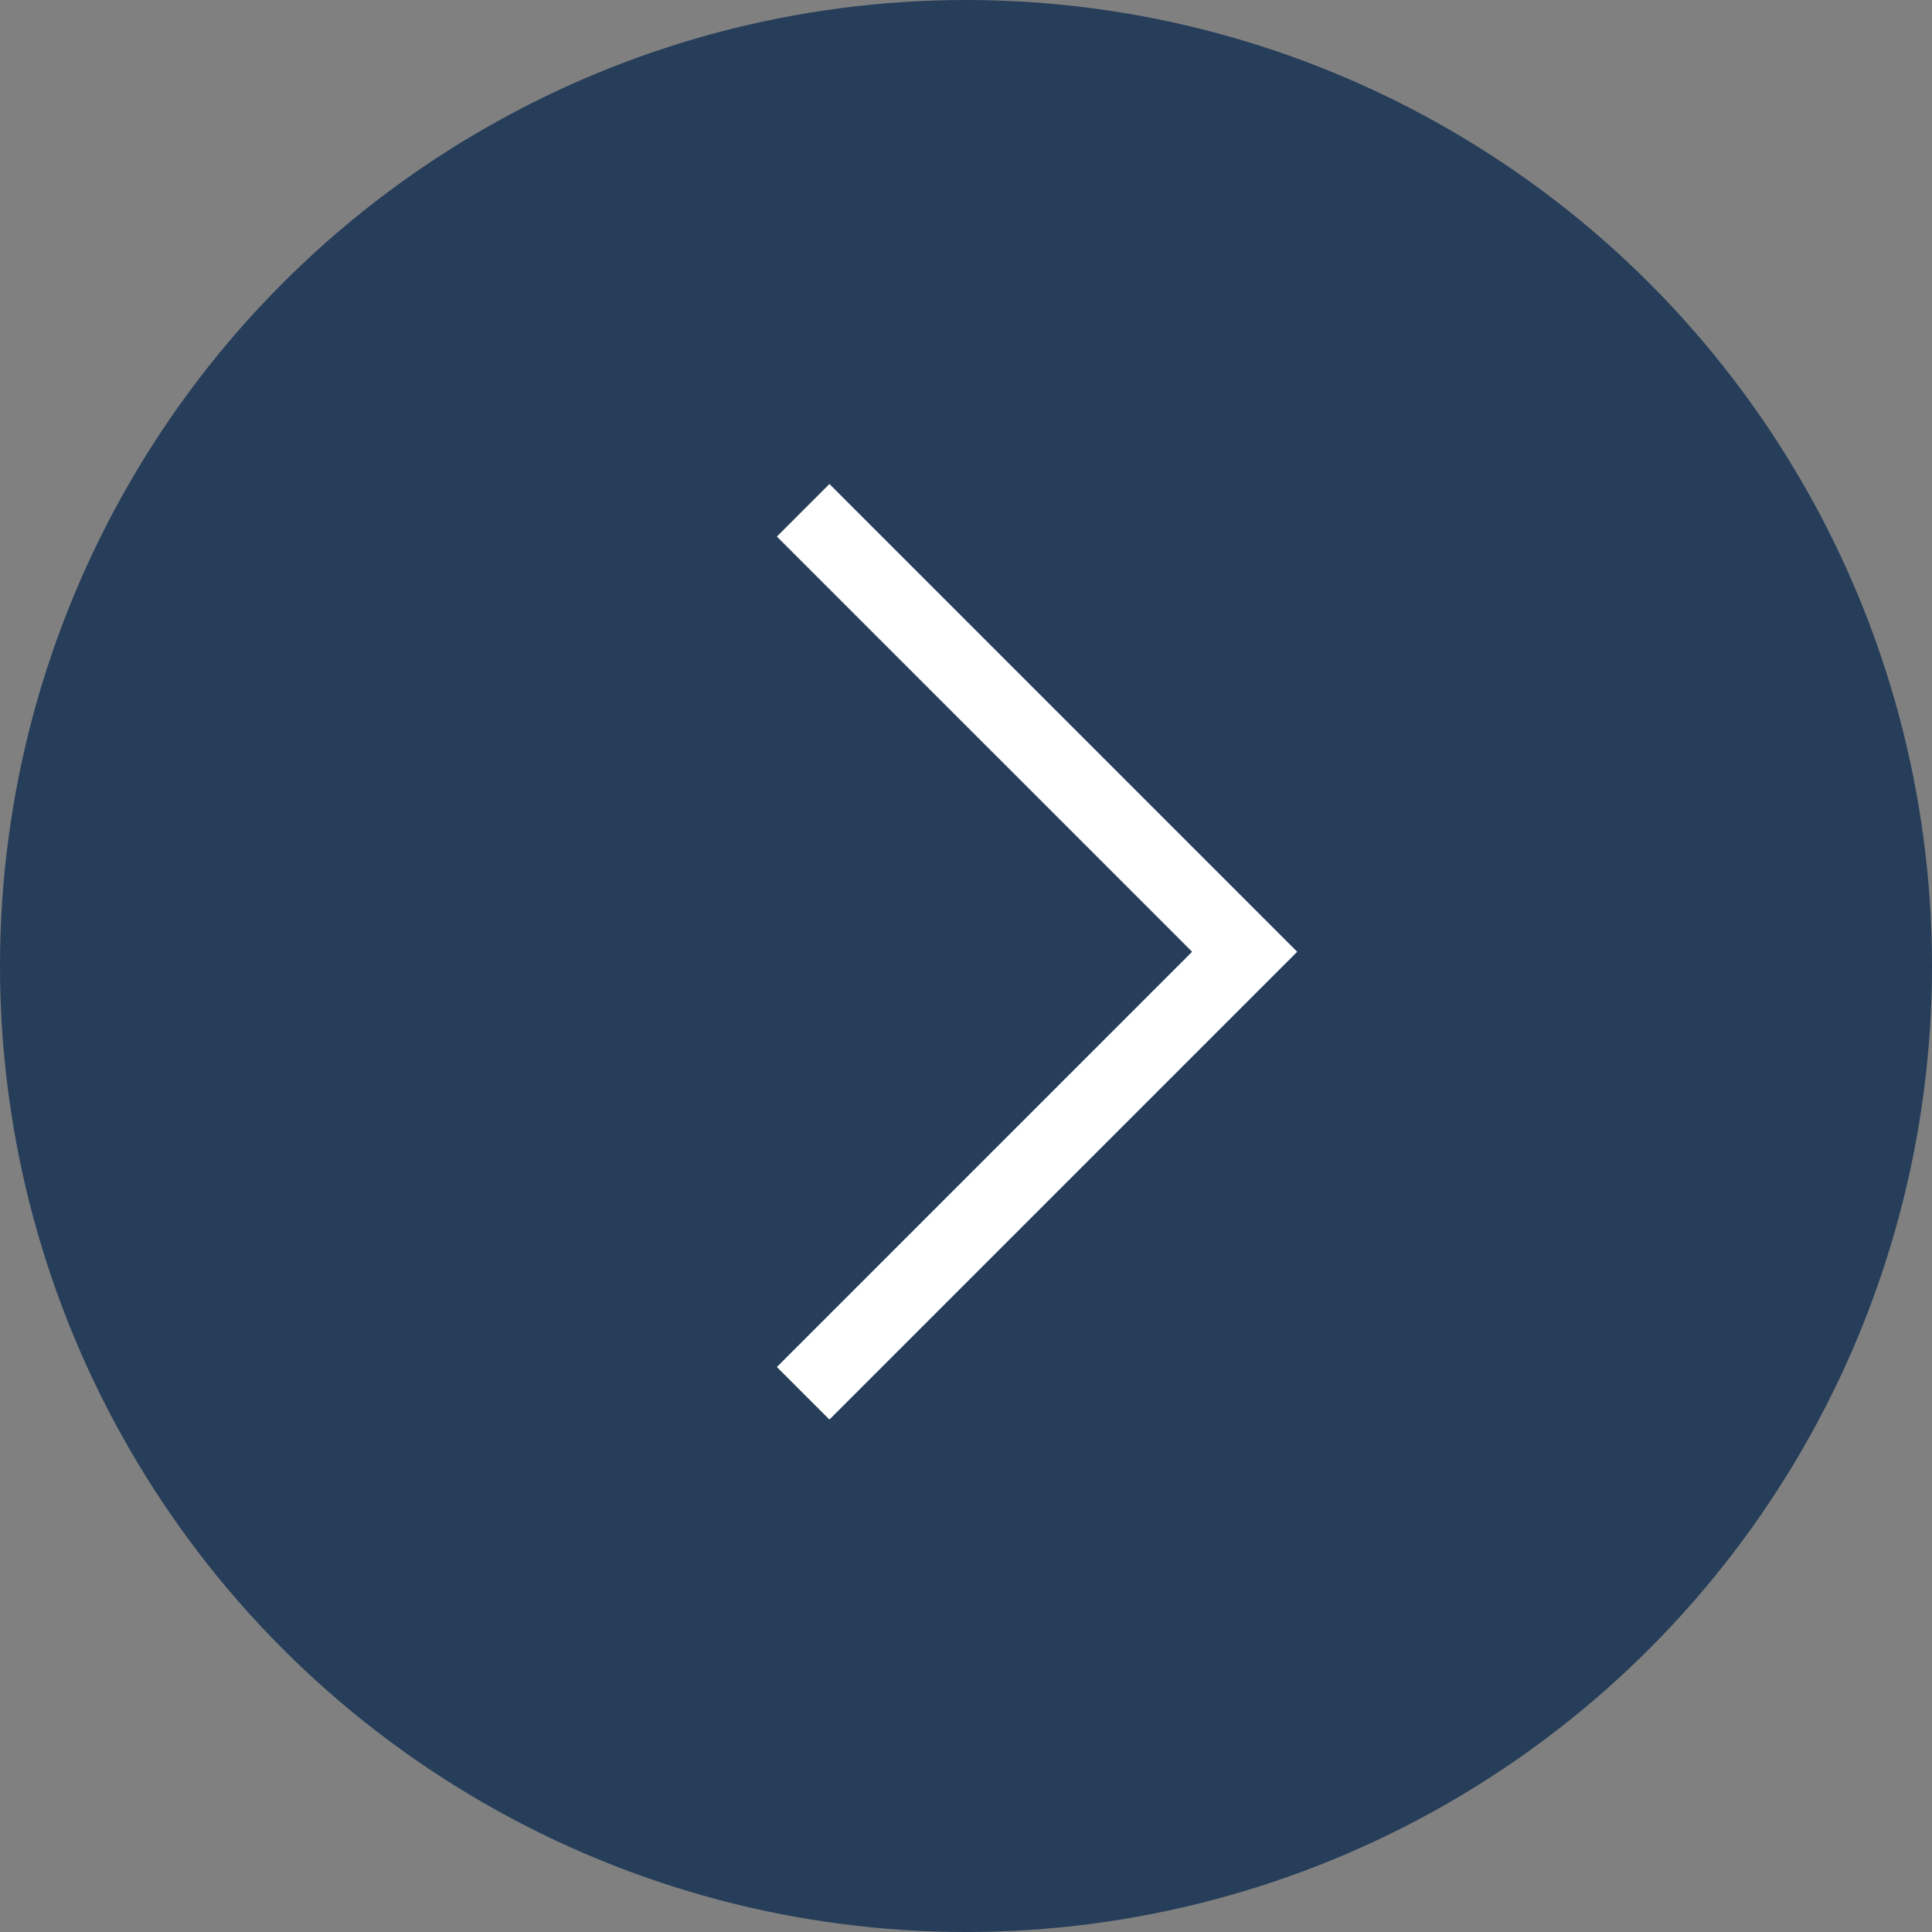
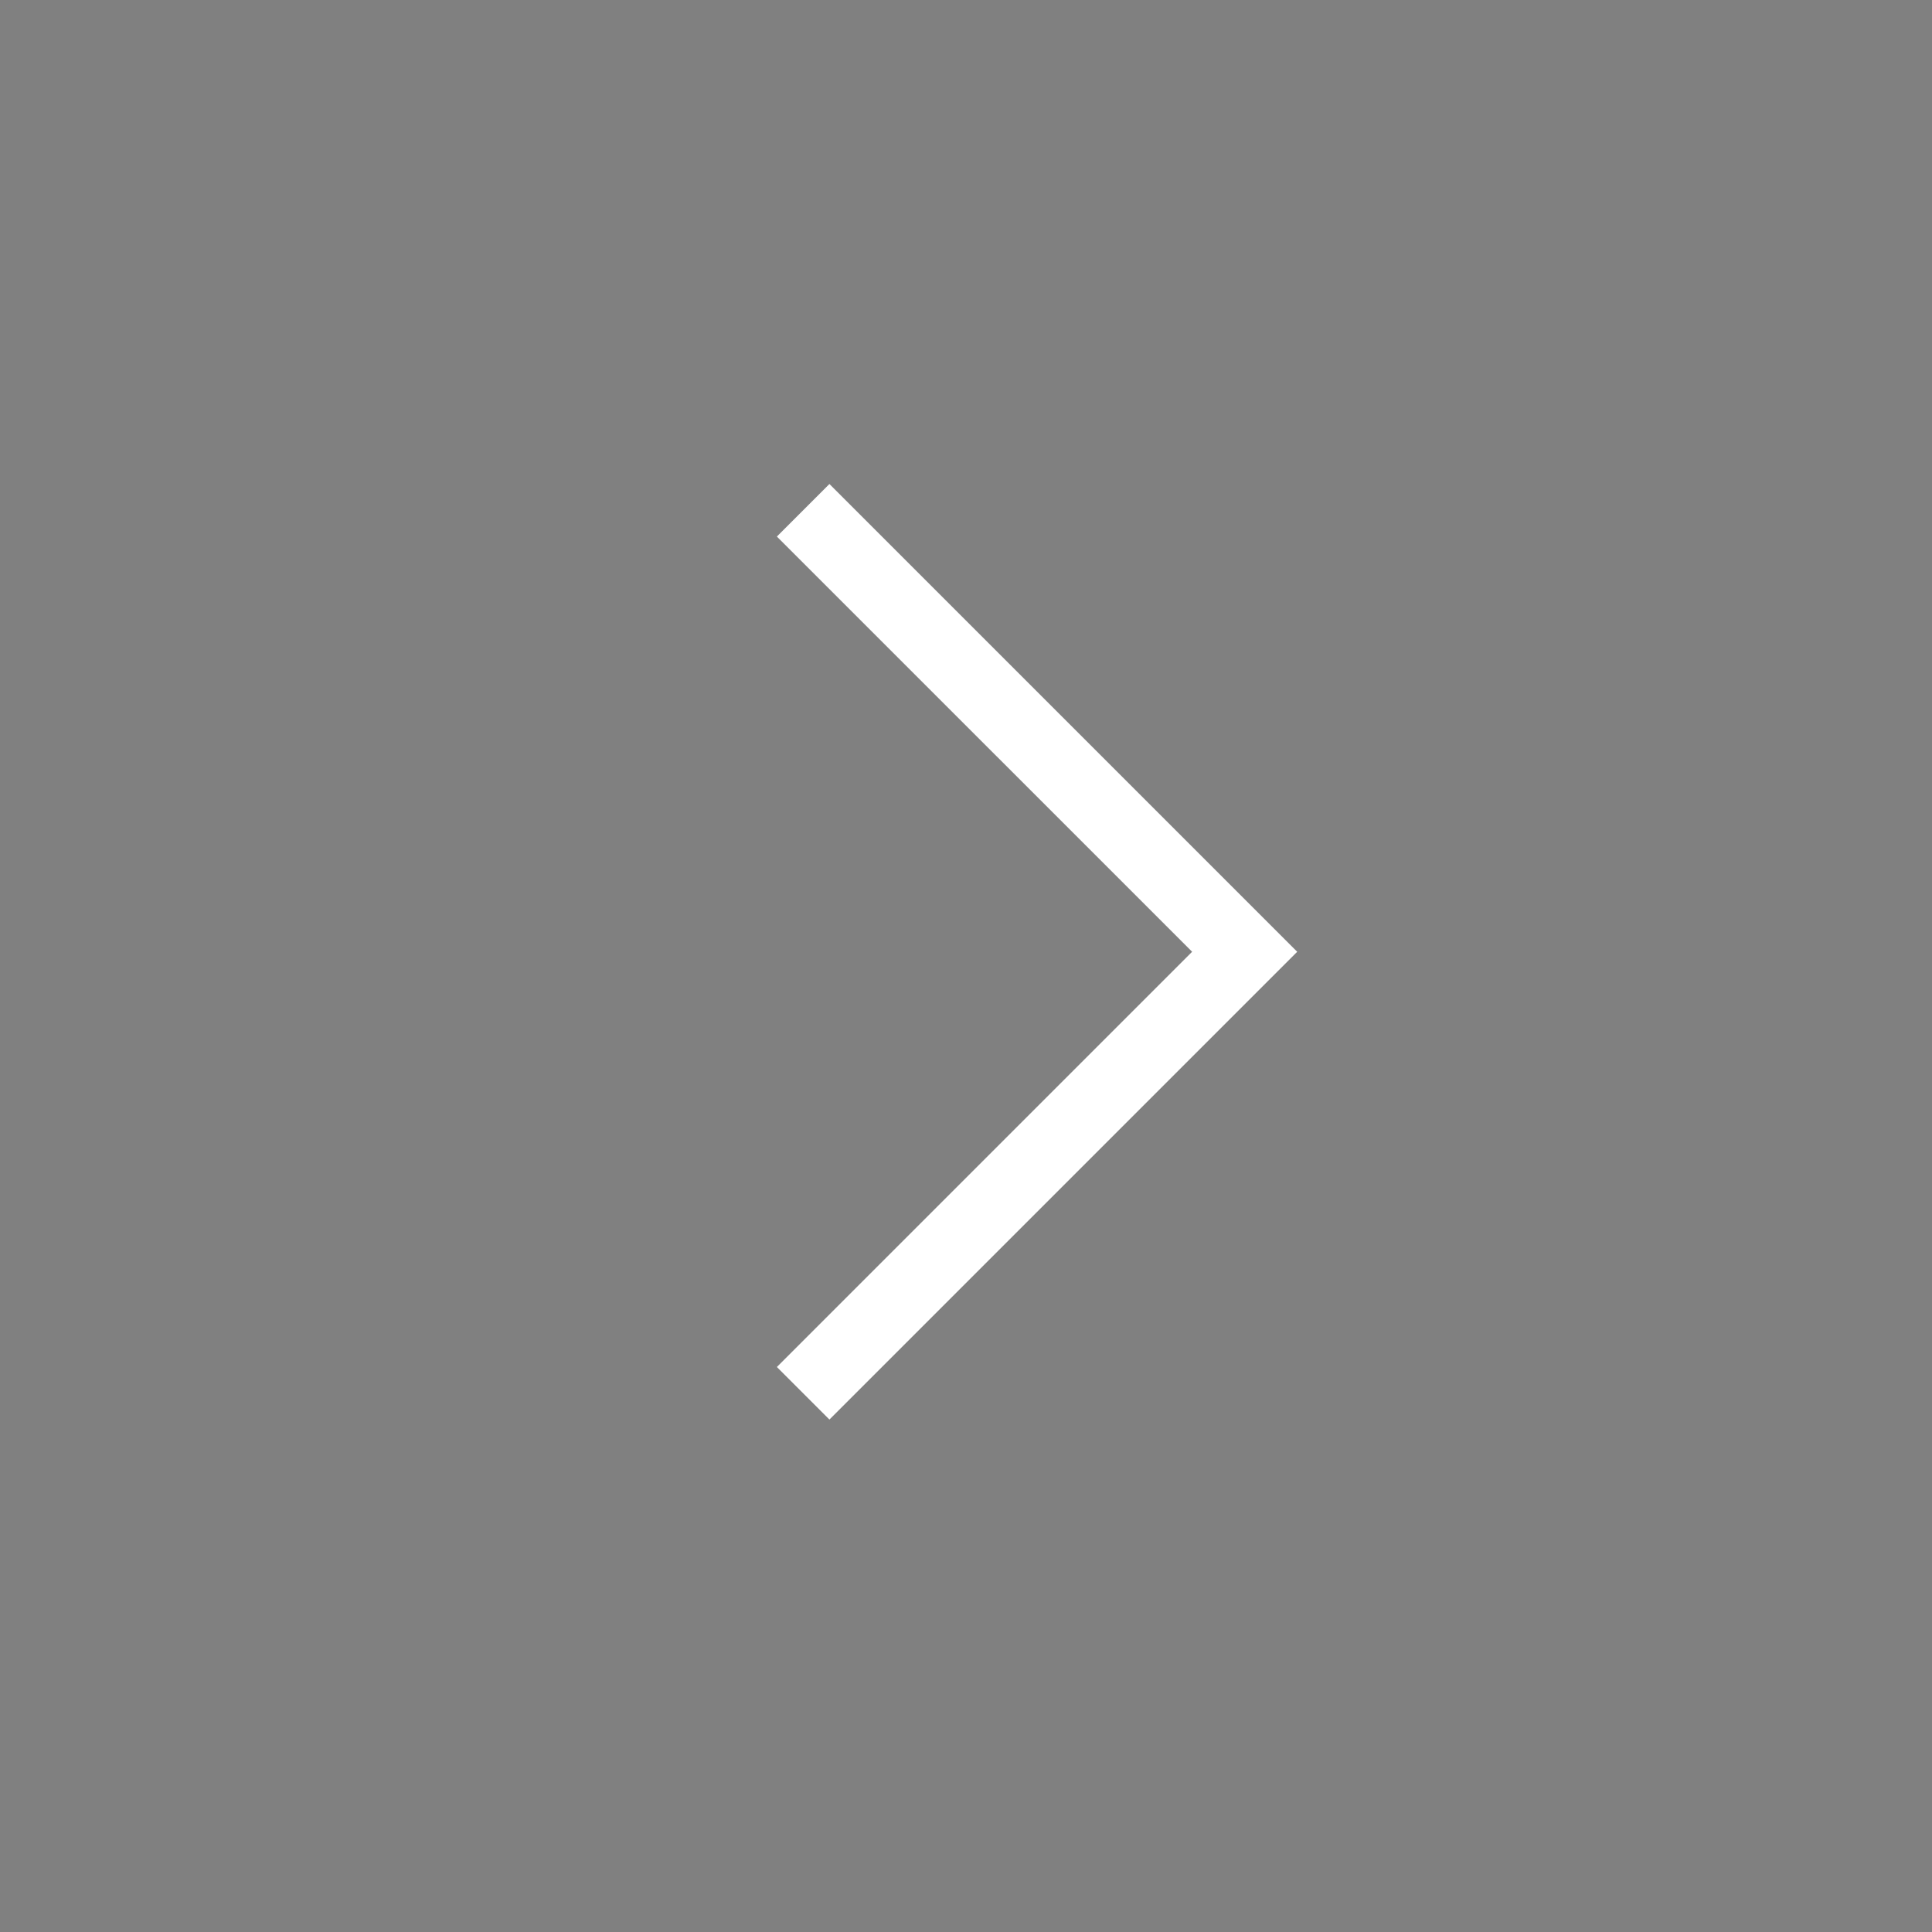
<svg xmlns="http://www.w3.org/2000/svg" width="52" height="52" viewBox="0 0 52 52">
  <rect x="0" y="0" width="52" height="52" fill="#808080" stroke="none" />
  <g id="Component_20_11" data-name="Component 20 – 11" transform="translate(52 52) rotate(180)">
-     <circle id="Ellipse_306" data-name="Ellipse 306" cx="26" cy="26" r="26" fill="#263e5a" />
    <path id="Path_559" data-name="Path 559" d="M12,5,23.883,16.883,12,28.766" transform="translate(42.383 43.266) rotate(180)" fill="none" stroke="#fff" stroke-width="2" />
  </g>
</svg>